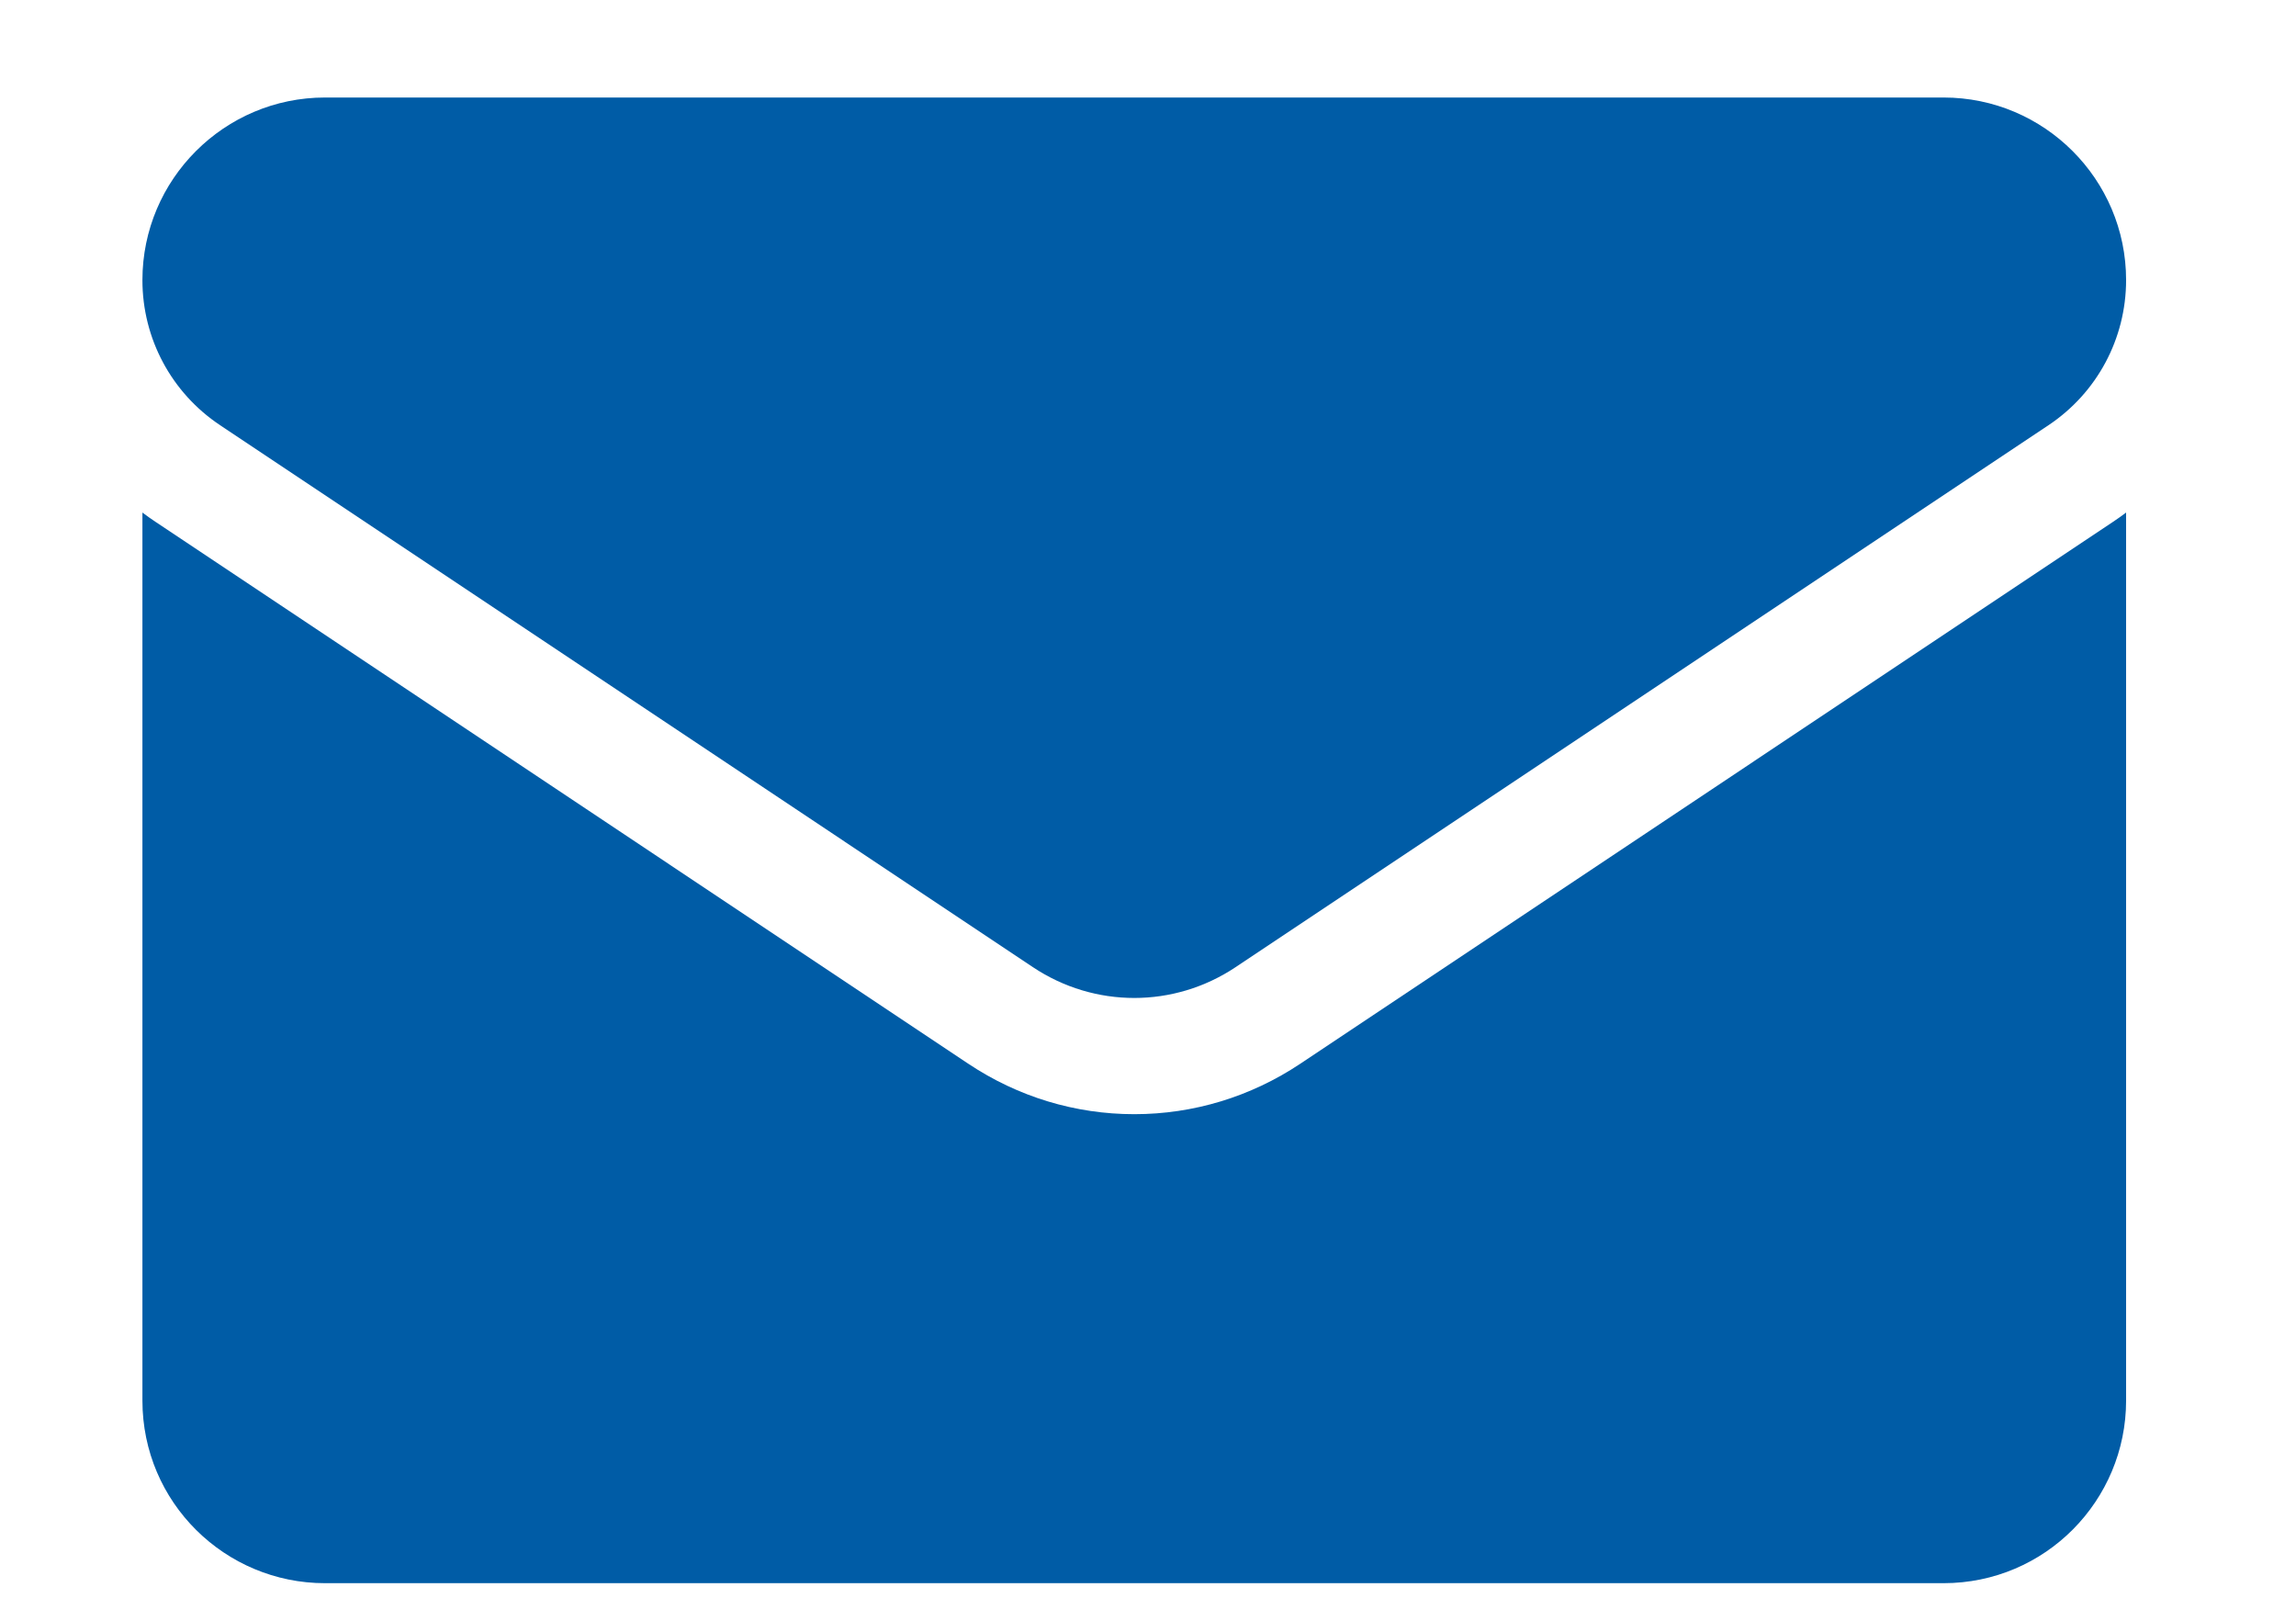
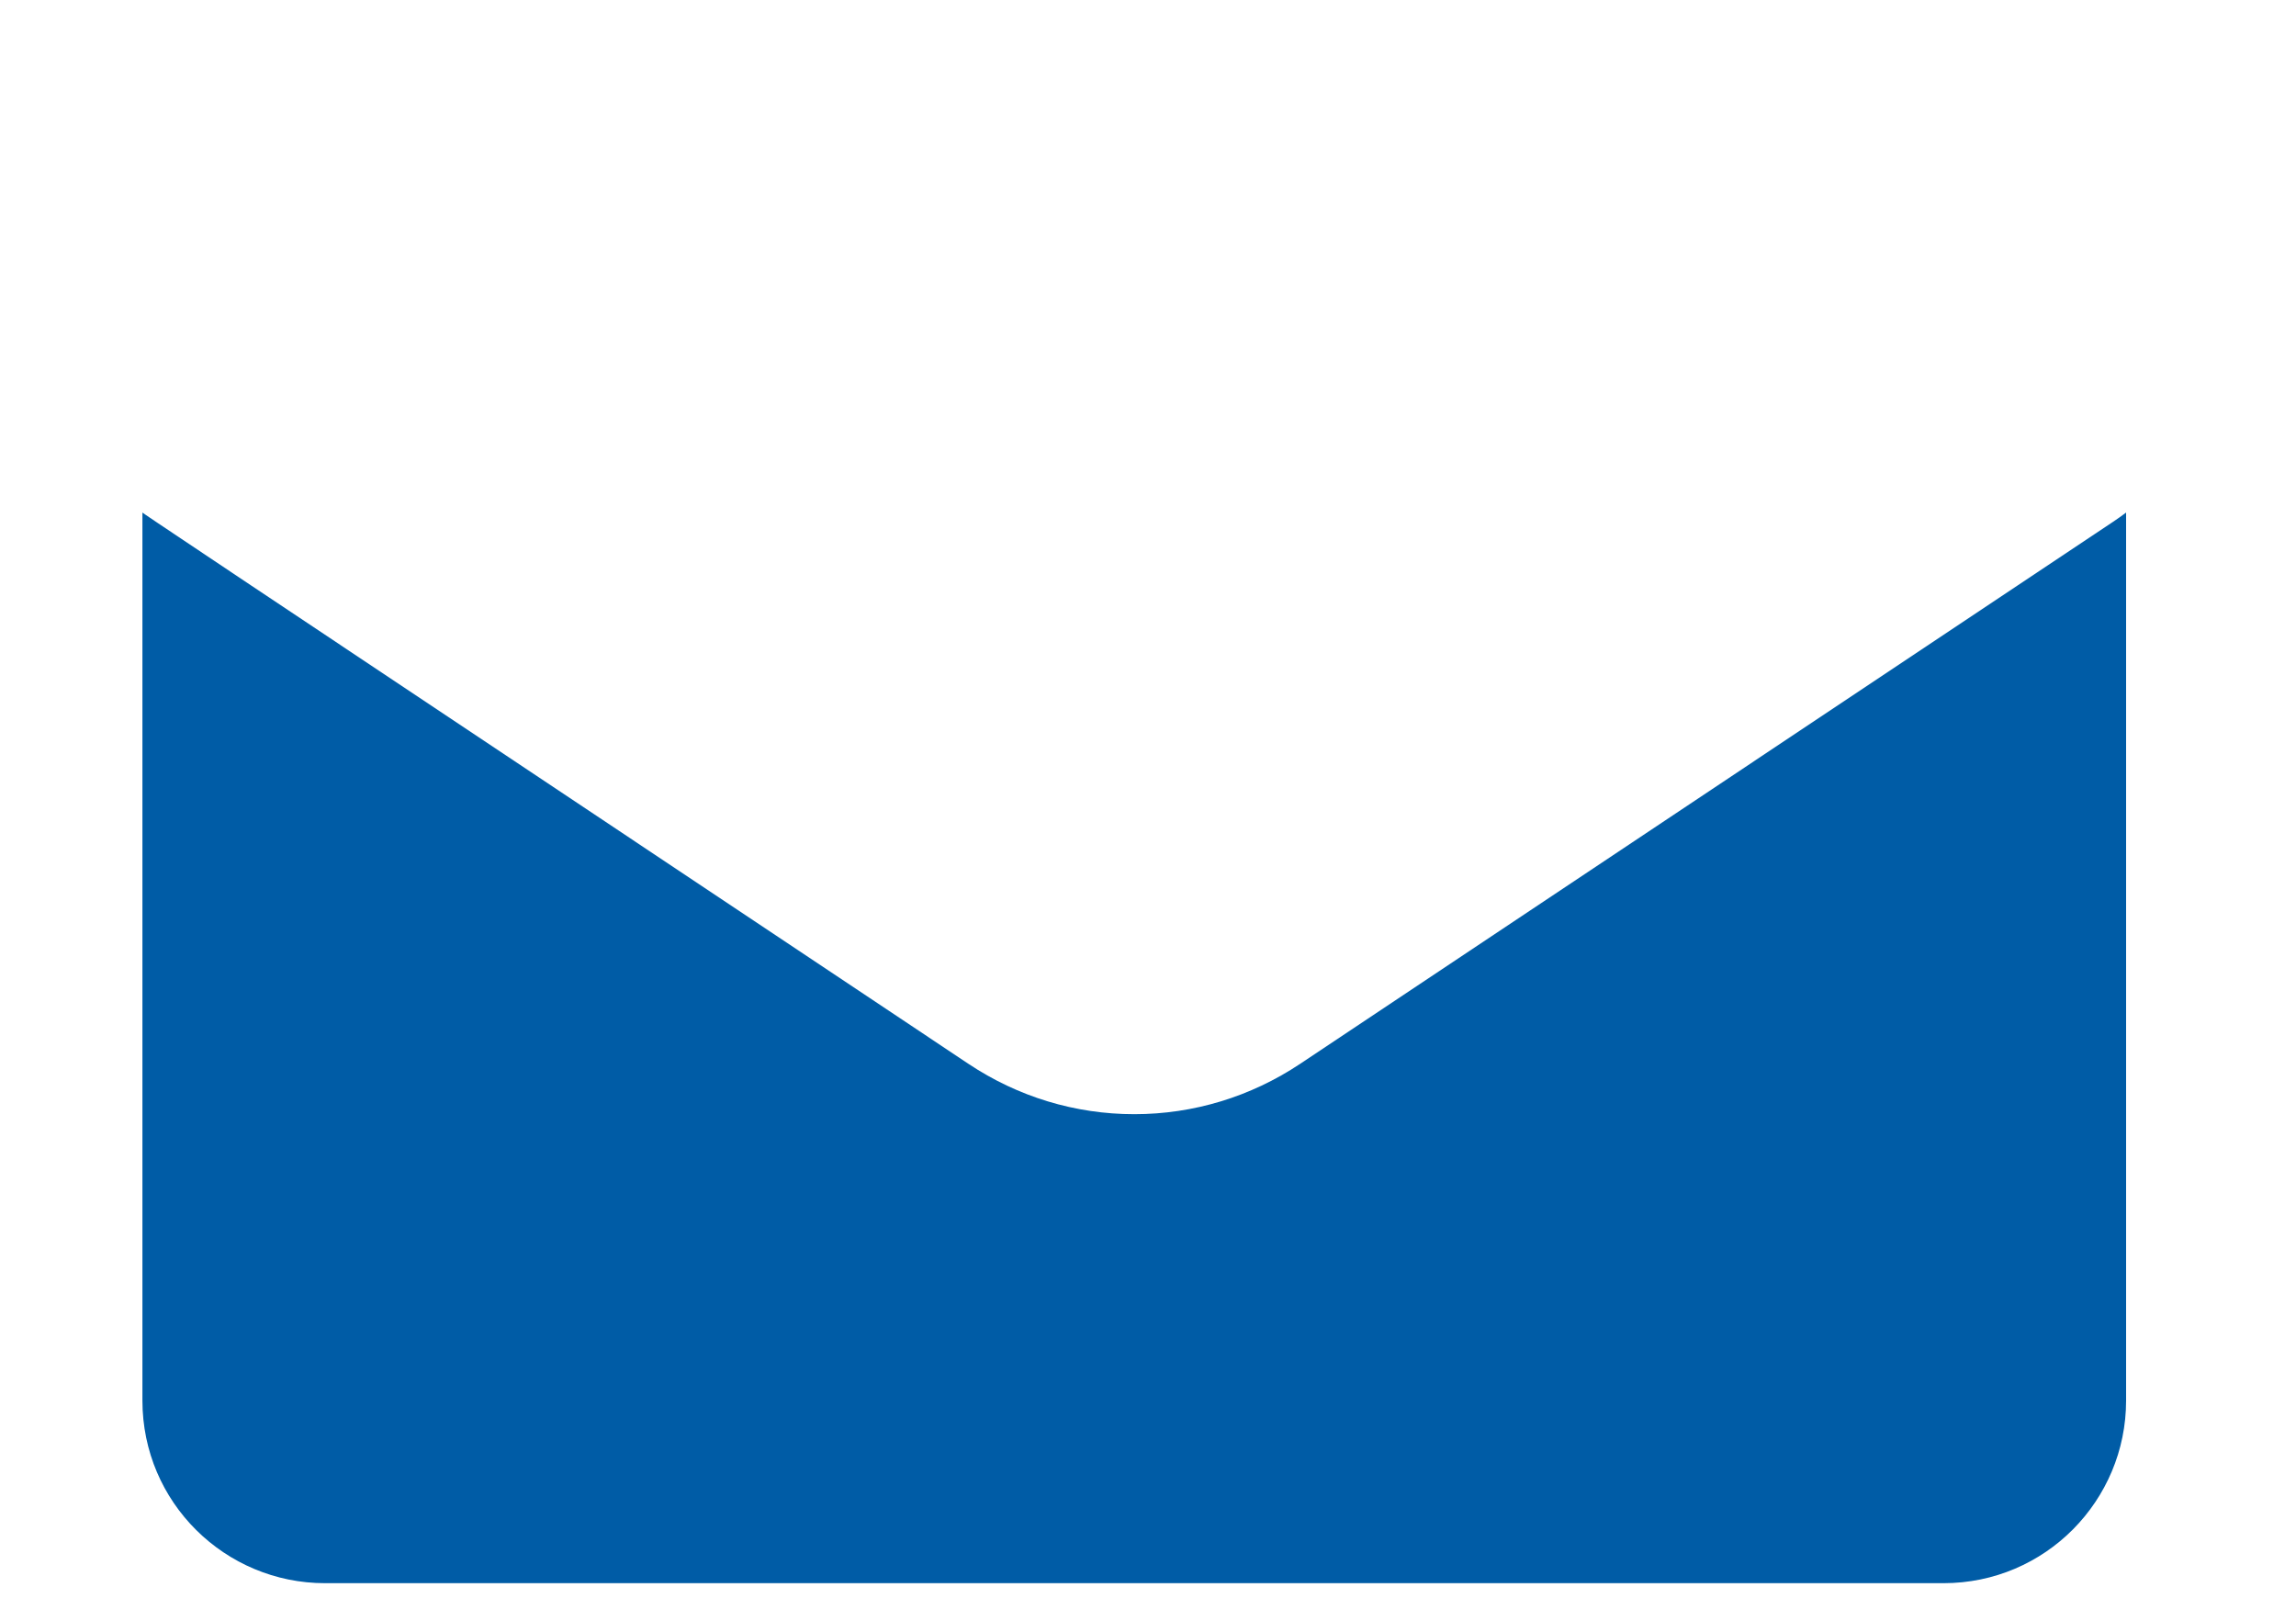
<svg xmlns="http://www.w3.org/2000/svg" width="34" height="24" viewBox="0 0 34 24" fill="none">
-   <path d="M19.252 15.754C18.521 16.241 17.672 16.499 16.797 16.499C15.921 16.499 15.073 16.241 14.342 15.754L2.305 7.729C2.238 7.685 2.173 7.638 2.109 7.59V20.74C2.109 22.248 3.333 23.444 4.813 23.444H28.78C30.287 23.444 31.484 22.221 31.484 20.74V7.59C31.42 7.638 31.355 7.685 31.288 7.729L19.252 15.754Z" fill="#005CA6" />
-   <path d="M3.26 6.297L15.296 14.322C15.752 14.626 16.274 14.778 16.797 14.778C17.319 14.778 17.841 14.626 18.297 14.322L30.334 6.297C31.054 5.817 31.484 5.014 31.484 4.147C31.484 2.656 30.271 1.444 28.781 1.444H4.813C3.322 1.444 2.109 2.657 2.109 4.148C2.109 5.014 2.539 5.817 3.26 6.297Z" fill="#005CA6" />
+   <path d="M19.252 15.754C18.521 16.241 17.672 16.499 16.797 16.499C15.921 16.499 15.073 16.241 14.342 15.754C2.238 7.685 2.173 7.638 2.109 7.59V20.74C2.109 22.248 3.333 23.444 4.813 23.444H28.78C30.287 23.444 31.484 22.221 31.484 20.74V7.59C31.42 7.638 31.355 7.685 31.288 7.729L19.252 15.754Z" fill="#005CA6" />
</svg>